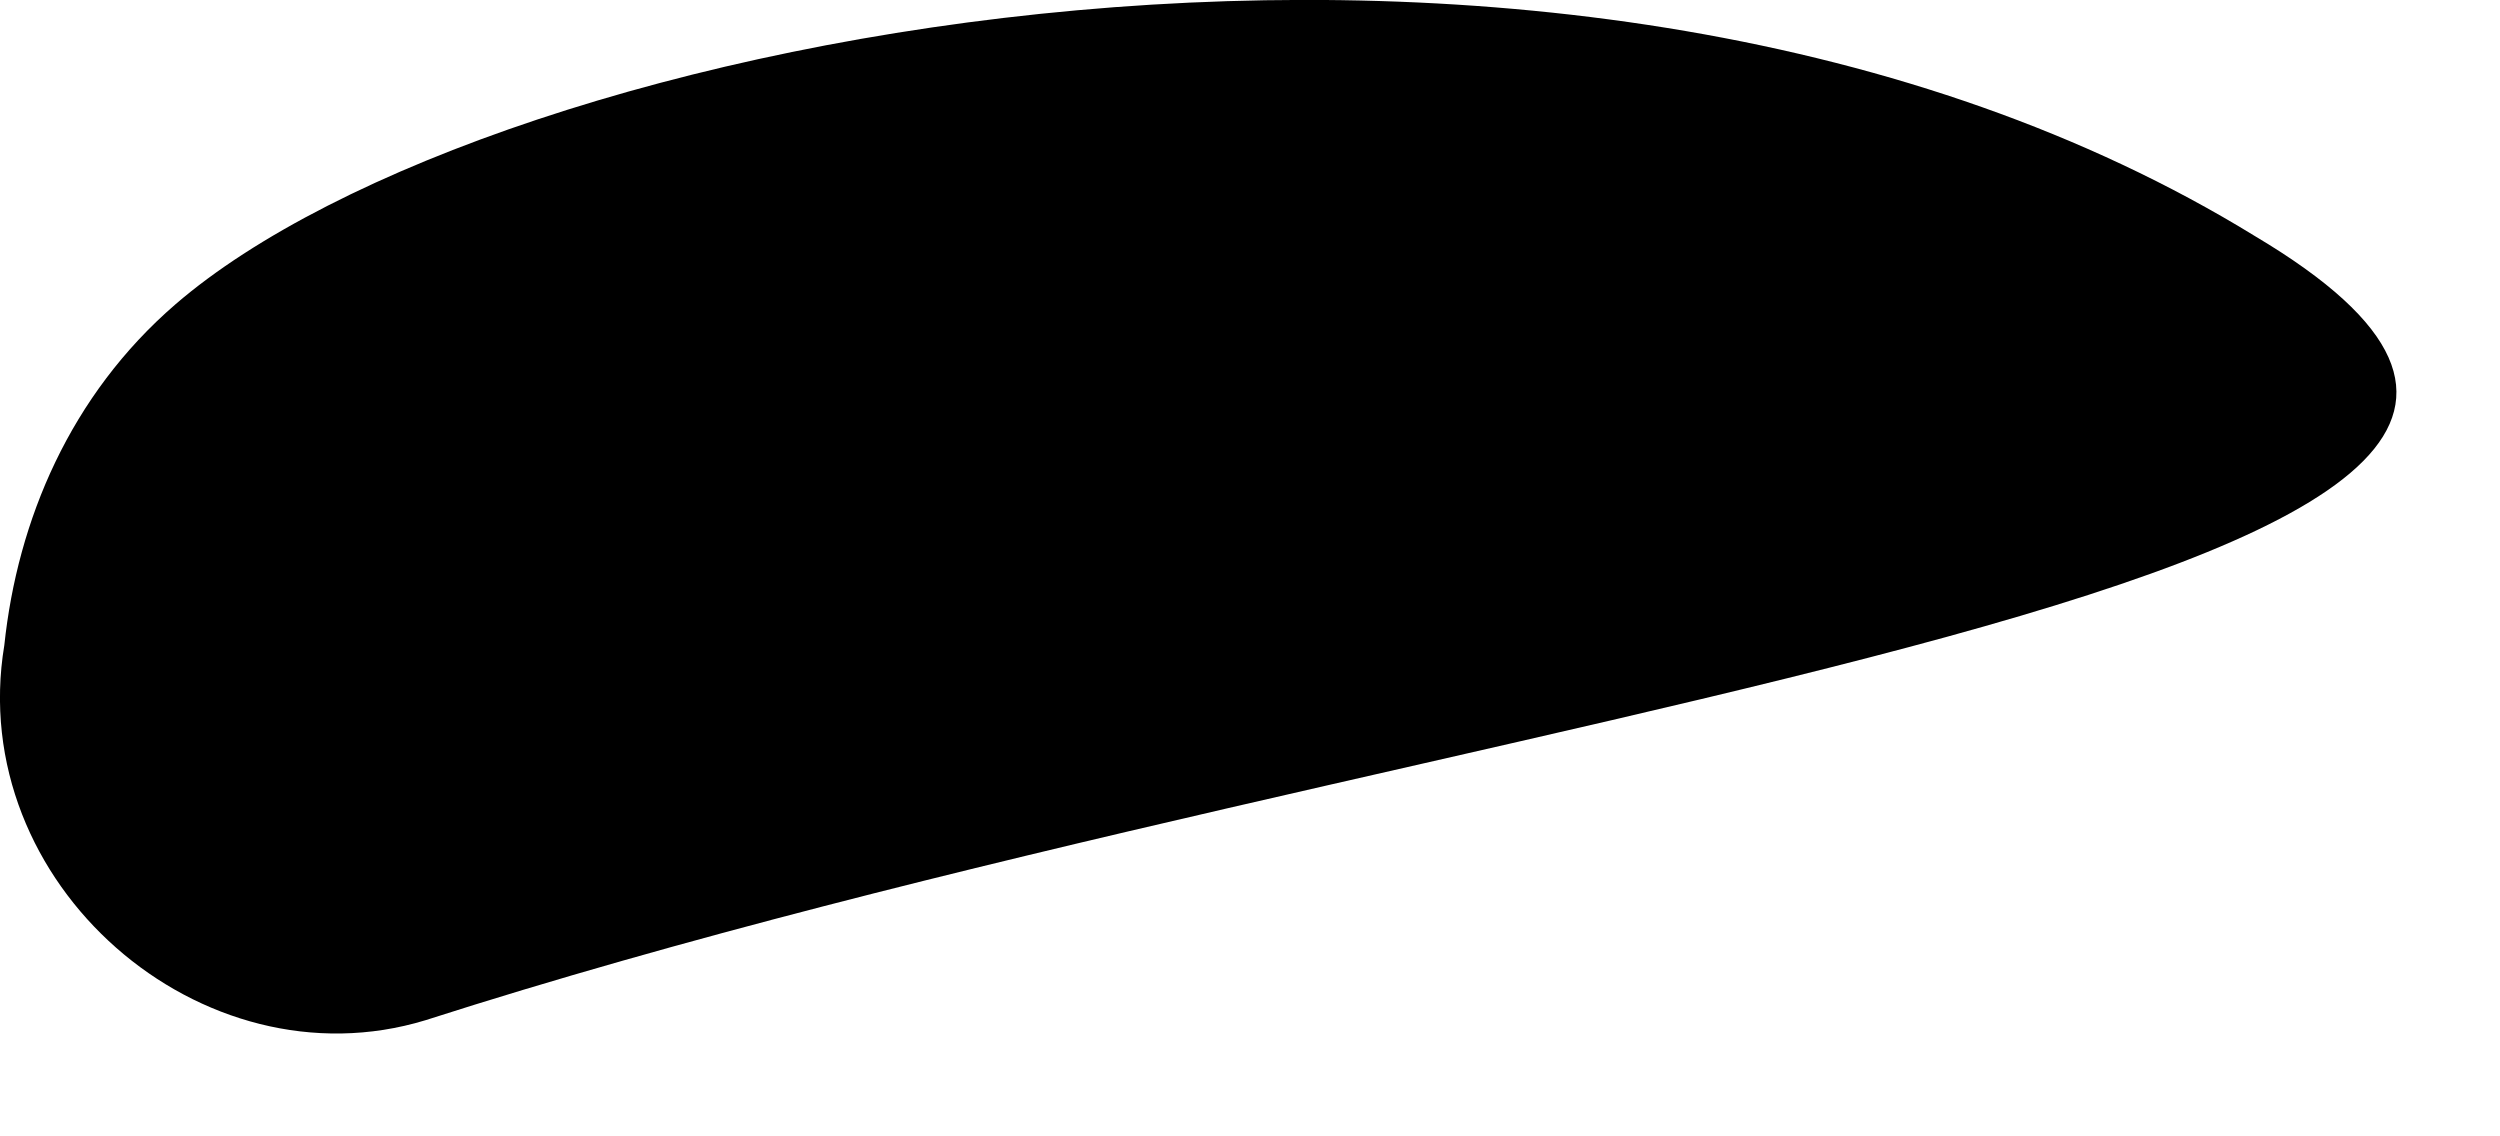
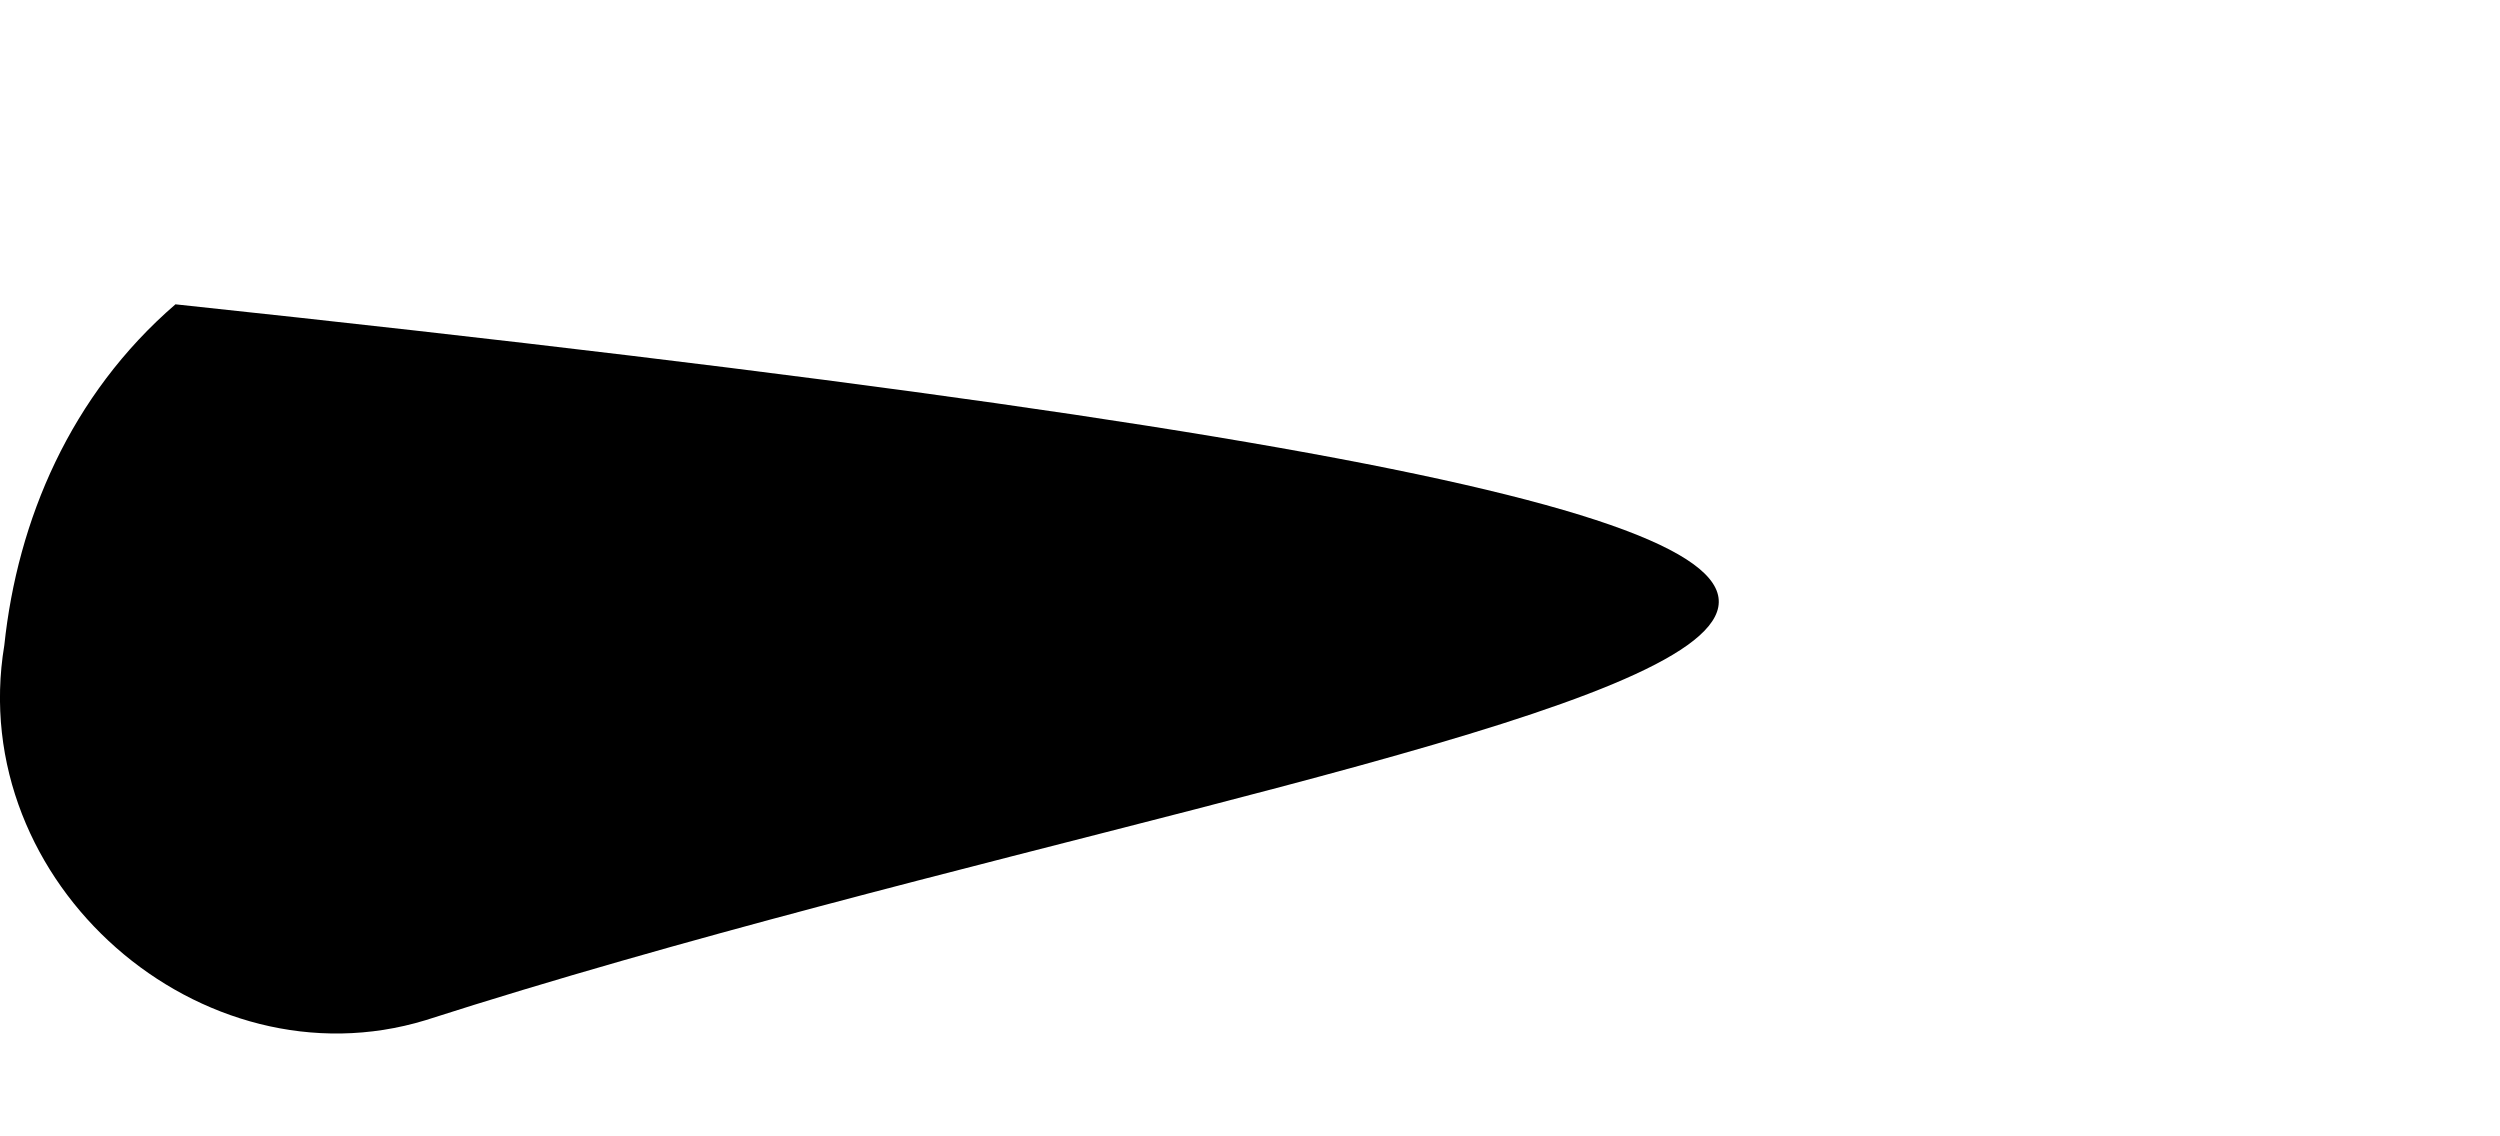
<svg xmlns="http://www.w3.org/2000/svg" fill="none" height="100%" overflow="visible" preserveAspectRatio="none" style="display: block;" viewBox="0 0 11 5" width="100%">
-   <path d="M1.872 4.489C0.888 4.789 -0.155 3.889 0.019 2.839C0.077 2.289 0.309 1.739 0.772 1.339C2.162 0.139 6.911 -0.811 9.922 1.039C12.528 2.589 6.389 3.039 1.872 4.489Z" fill="black" id="Vector" />
+   <path d="M1.872 4.489C0.888 4.789 -0.155 3.889 0.019 2.839C0.077 2.289 0.309 1.739 0.772 1.339C12.528 2.589 6.389 3.039 1.872 4.489Z" fill="black" id="Vector" />
</svg>